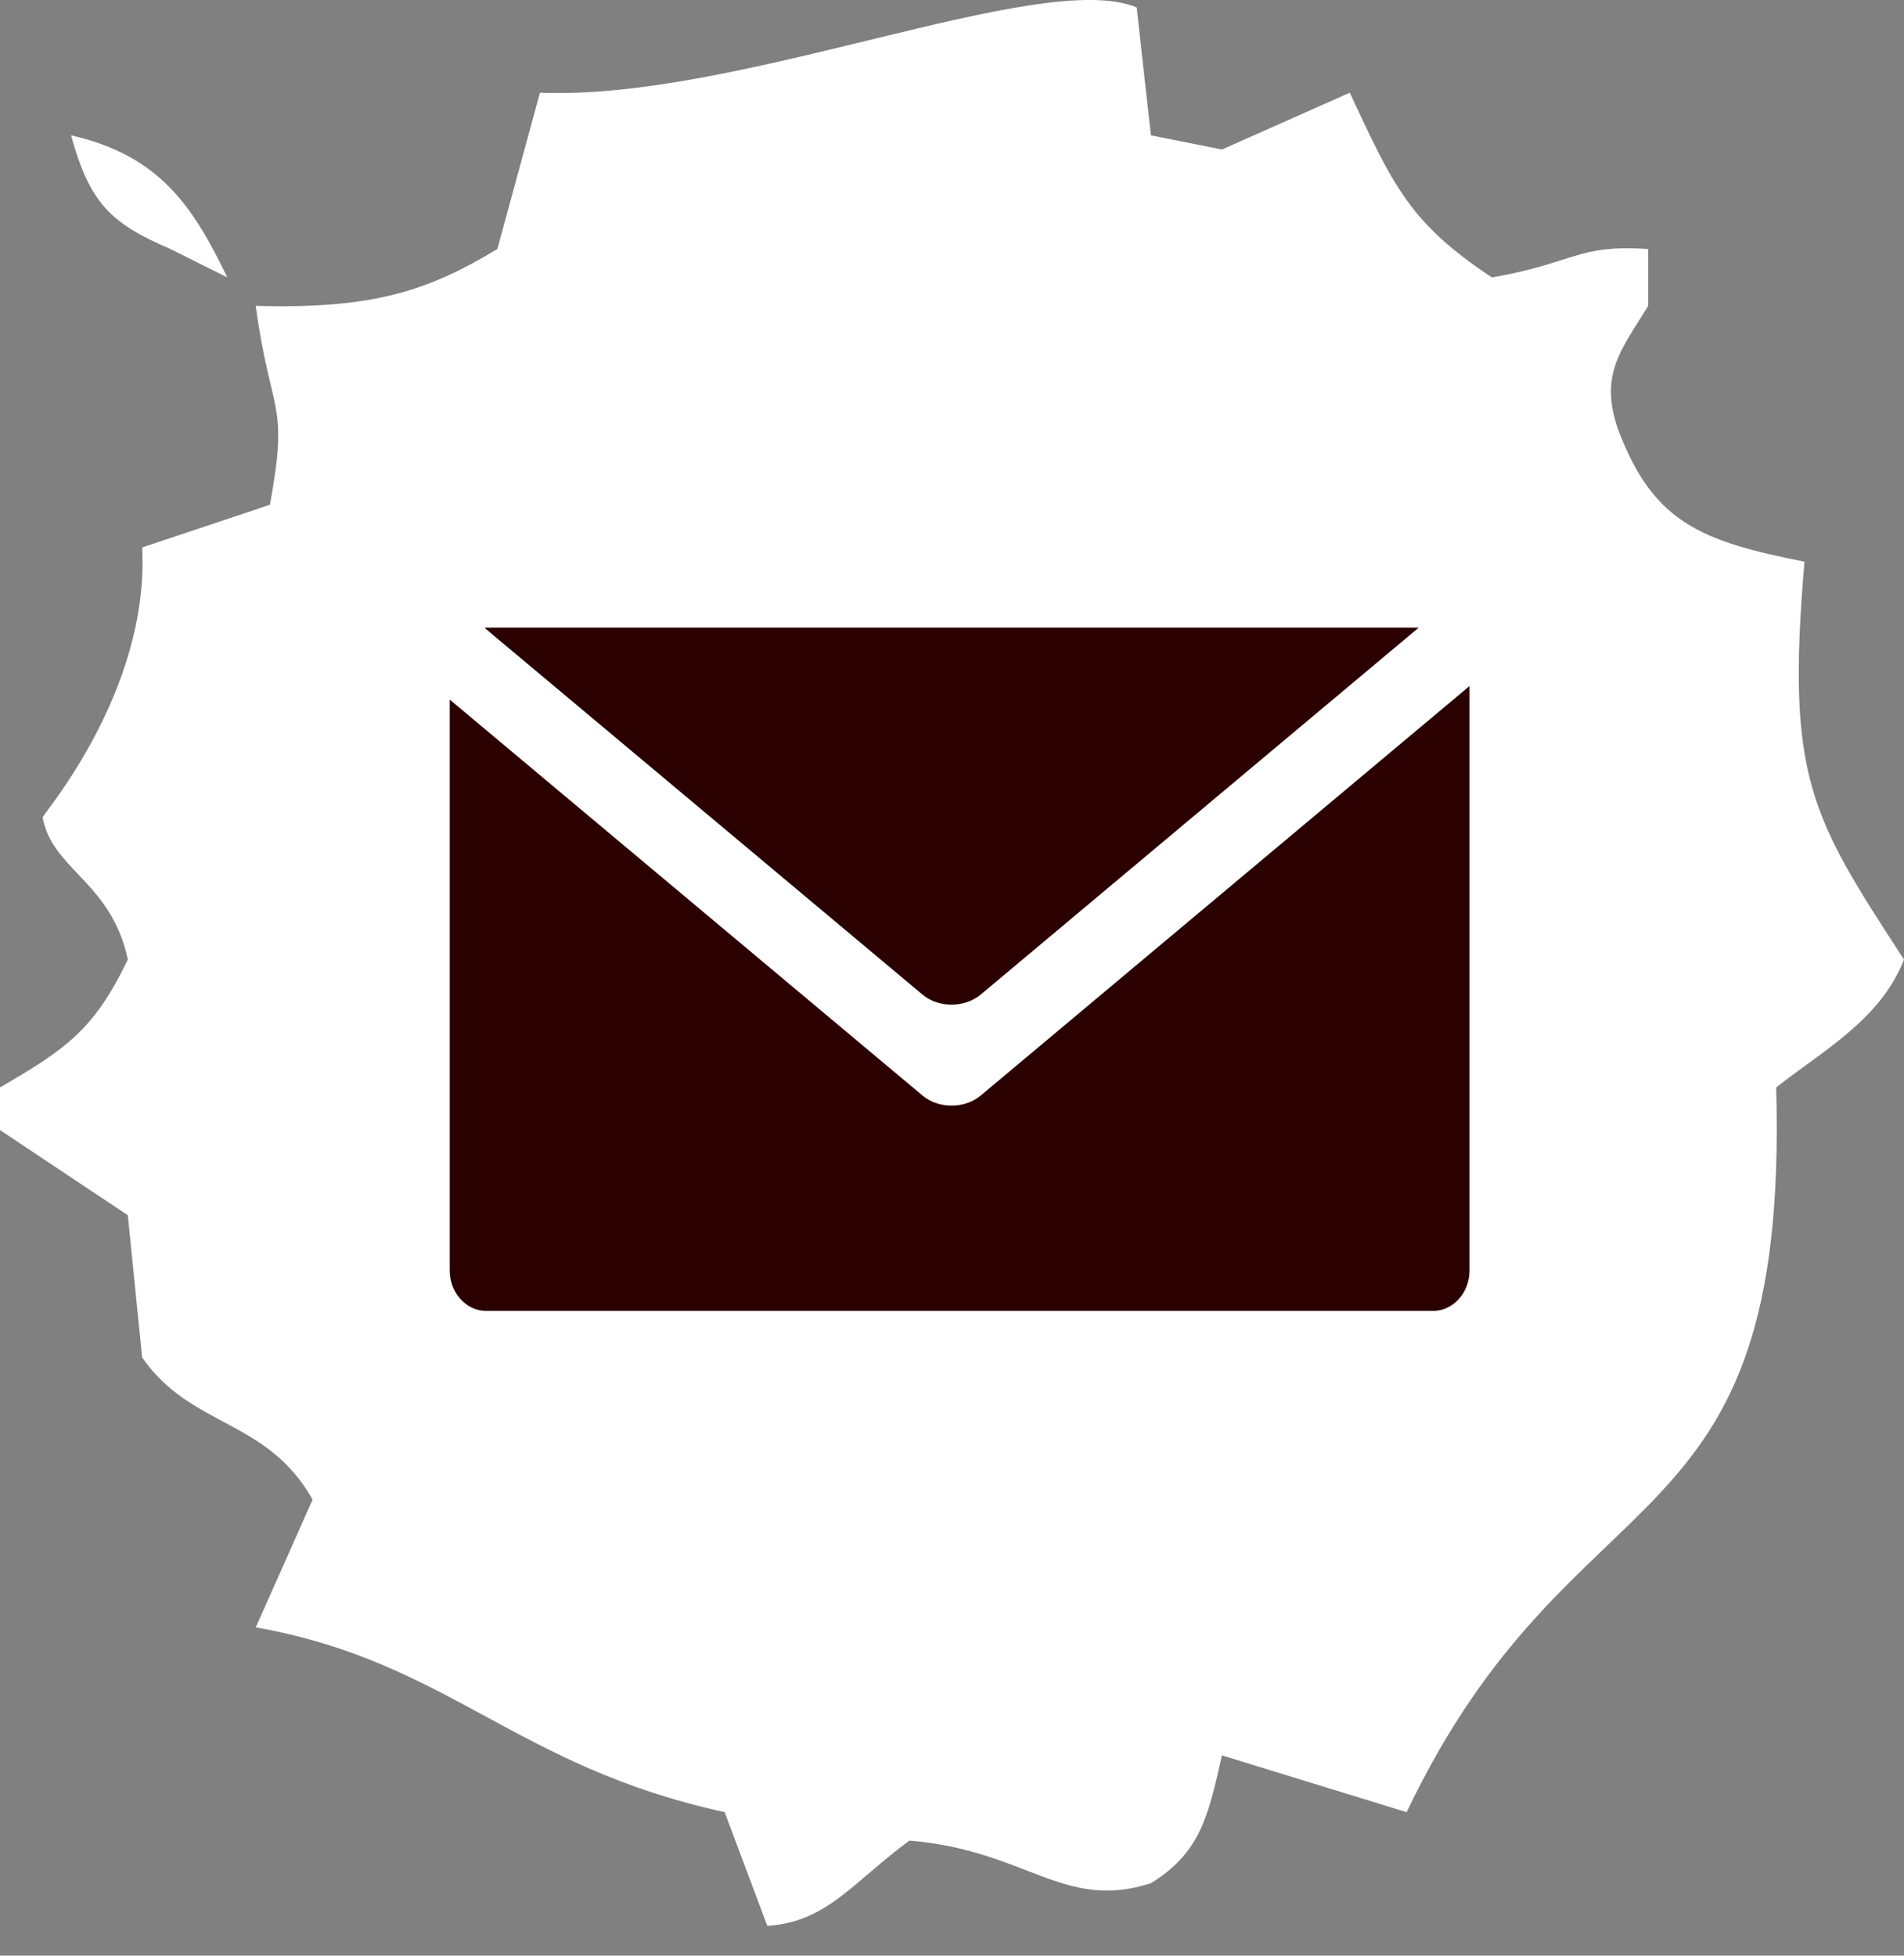
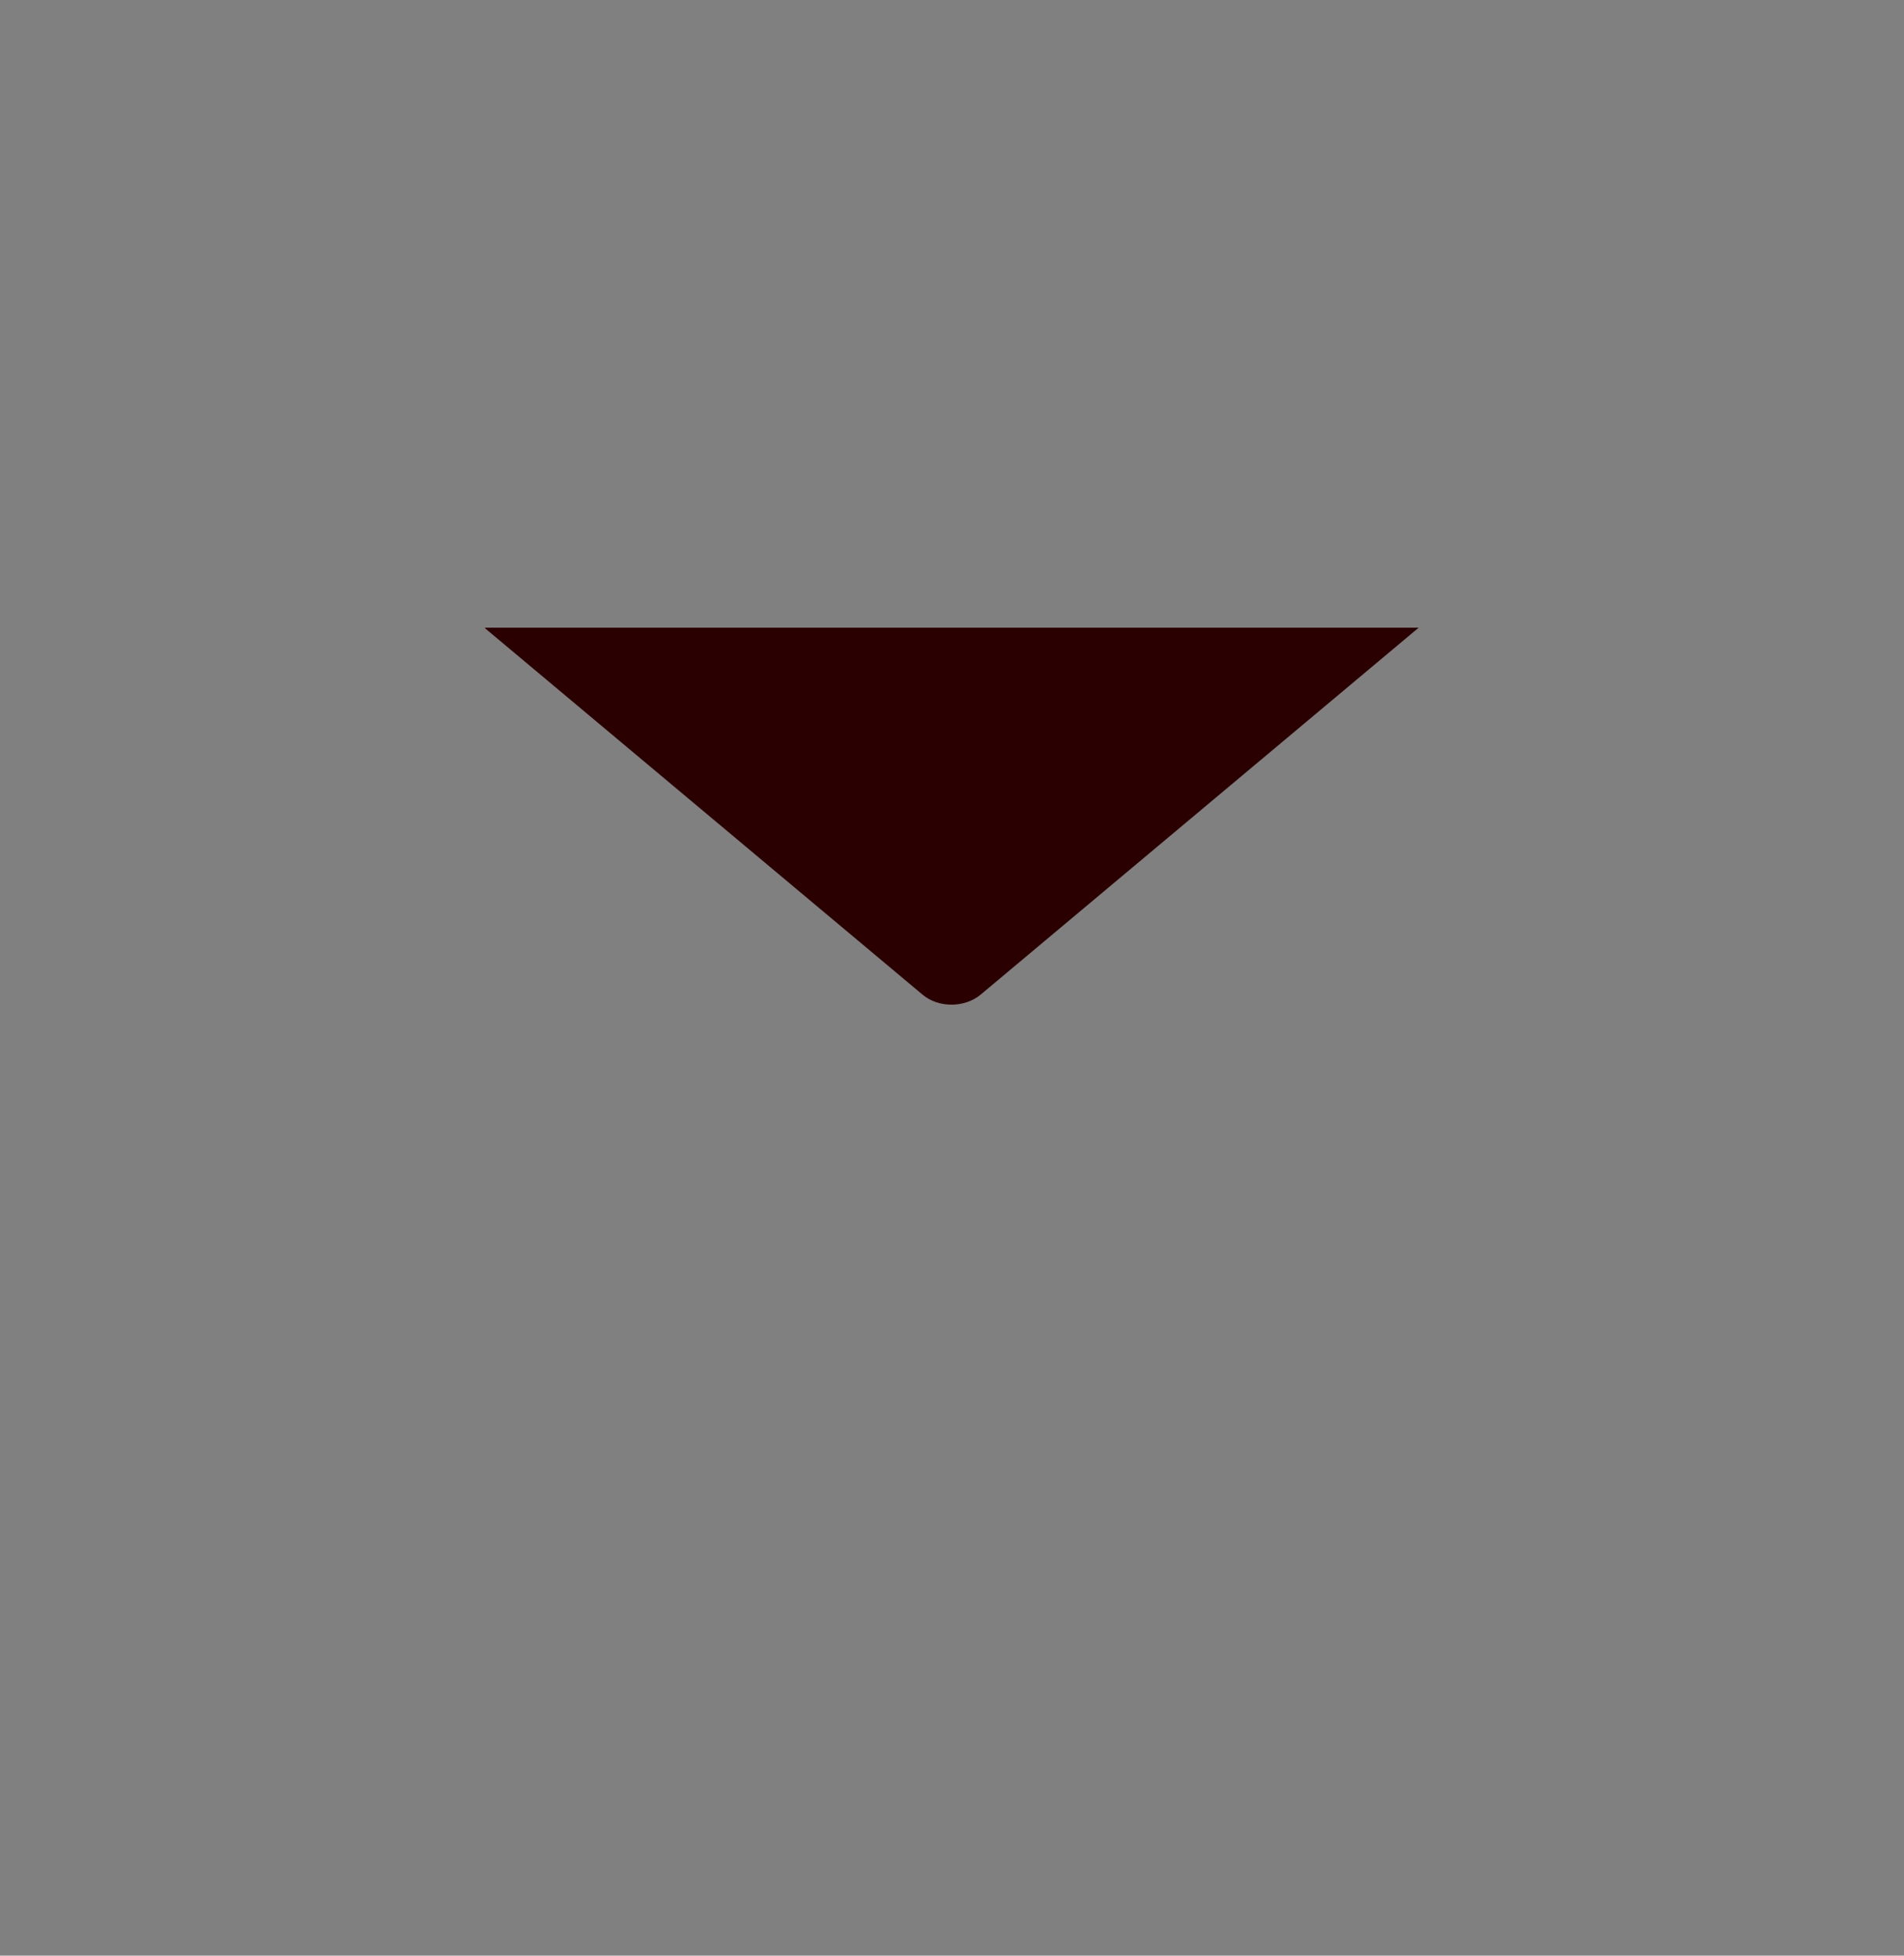
<svg xmlns="http://www.w3.org/2000/svg" version="1.1" id="レイヤー_1" x="0px" y="0px" width="37px" height="38px" viewBox="0 0 37 38" enable-background="new 0 0 37 38" xml:space="preserve">
  <rect x="0" y="0" width="37" height="38" fill="#808080" stroke="none" />
  <g>
    <g>
-       <path fill="#FFFFFF" d="M37,18.645c-1.818-2.791-2.293-3.537-1.934-7.731c-2-0.395-2.914-0.76-3.59-2.485    c-0.433-1.132,0.031-1.633,0.553-2.485V4.839c-1.391-0.094-1.438,0.277-3.038,0.552c-1.589-1.057-1.908-1.758-2.761-3.59    c-0.828,0.367-1.655,0.735-2.484,1.104c-0.459-0.092-0.92-0.184-1.38-0.275c-0.093-0.829-0.187-1.657-0.277-2.486    c-1.866-0.773-7.728,1.817-11.596,1.657C10.218,2.813,9.94,3.826,9.665,4.839C8.359,5.626,7.296,6.011,4.97,5.943    C5.262,8.107,5.62,7.76,5.246,9.808c-0.828,0.277-1.656,0.554-2.483,0.829c0.144,2.808-1.942,5.194-1.934,5.246    c0.182,1.019,1.336,1.251,1.655,2.762C1.821,20.027,1.26,20.395,0,21.13v0.828c0.829,0.554,1.657,1.104,2.484,1.655    c0.094,0.923,0.186,1.842,0.278,2.762c0.949,1.373,2.419,1.182,3.313,2.762c-0.368,0.828-0.735,1.656-1.105,2.484    c3.746,0.662,5.027,2.701,9.112,3.59c0.275,0.736,0.552,1.473,0.829,2.21c1.155-0.073,1.654-0.84,2.761-1.657    c2.28,0.188,2.996,1.377,4.694,0.828c0.944-0.588,1.106-1.259,1.38-2.484c1.197,0.369,2.395,0.736,3.589,1.104    c3.269-6.87,7.444-4.943,7.181-14.081C35.404,20.423,36.539,19.824,37,18.645z M3.313,4.839c0.37,0.184,0.737,0.367,1.105,0.552    C3.749,4.012,3.11,3.023,1.381,2.63C1.745,3.954,2.155,4.341,3.313,4.839z" />
-     </g>
+       </g>
  </g>
  <g>
    <path fill="#2B0000" d="M19.057,19.326l8.512-7.13H9.445c-0.007,0-0.018,0.006-0.025,0.007l8.507,7.123   C18.236,19.587,18.744,19.586,19.057,19.326z" />
-     <path fill="#2B0000" d="M19.057,21.288c-0.313,0.259-0.82,0.259-1.129,0l-9.188-7.694v11.095c0,0.431,0.32,0.783,0.706,0.783H27.85   c0.387,0,0.707-0.354,0.707-0.783V13.33L19.057,21.288z" />
  </g>
</svg>